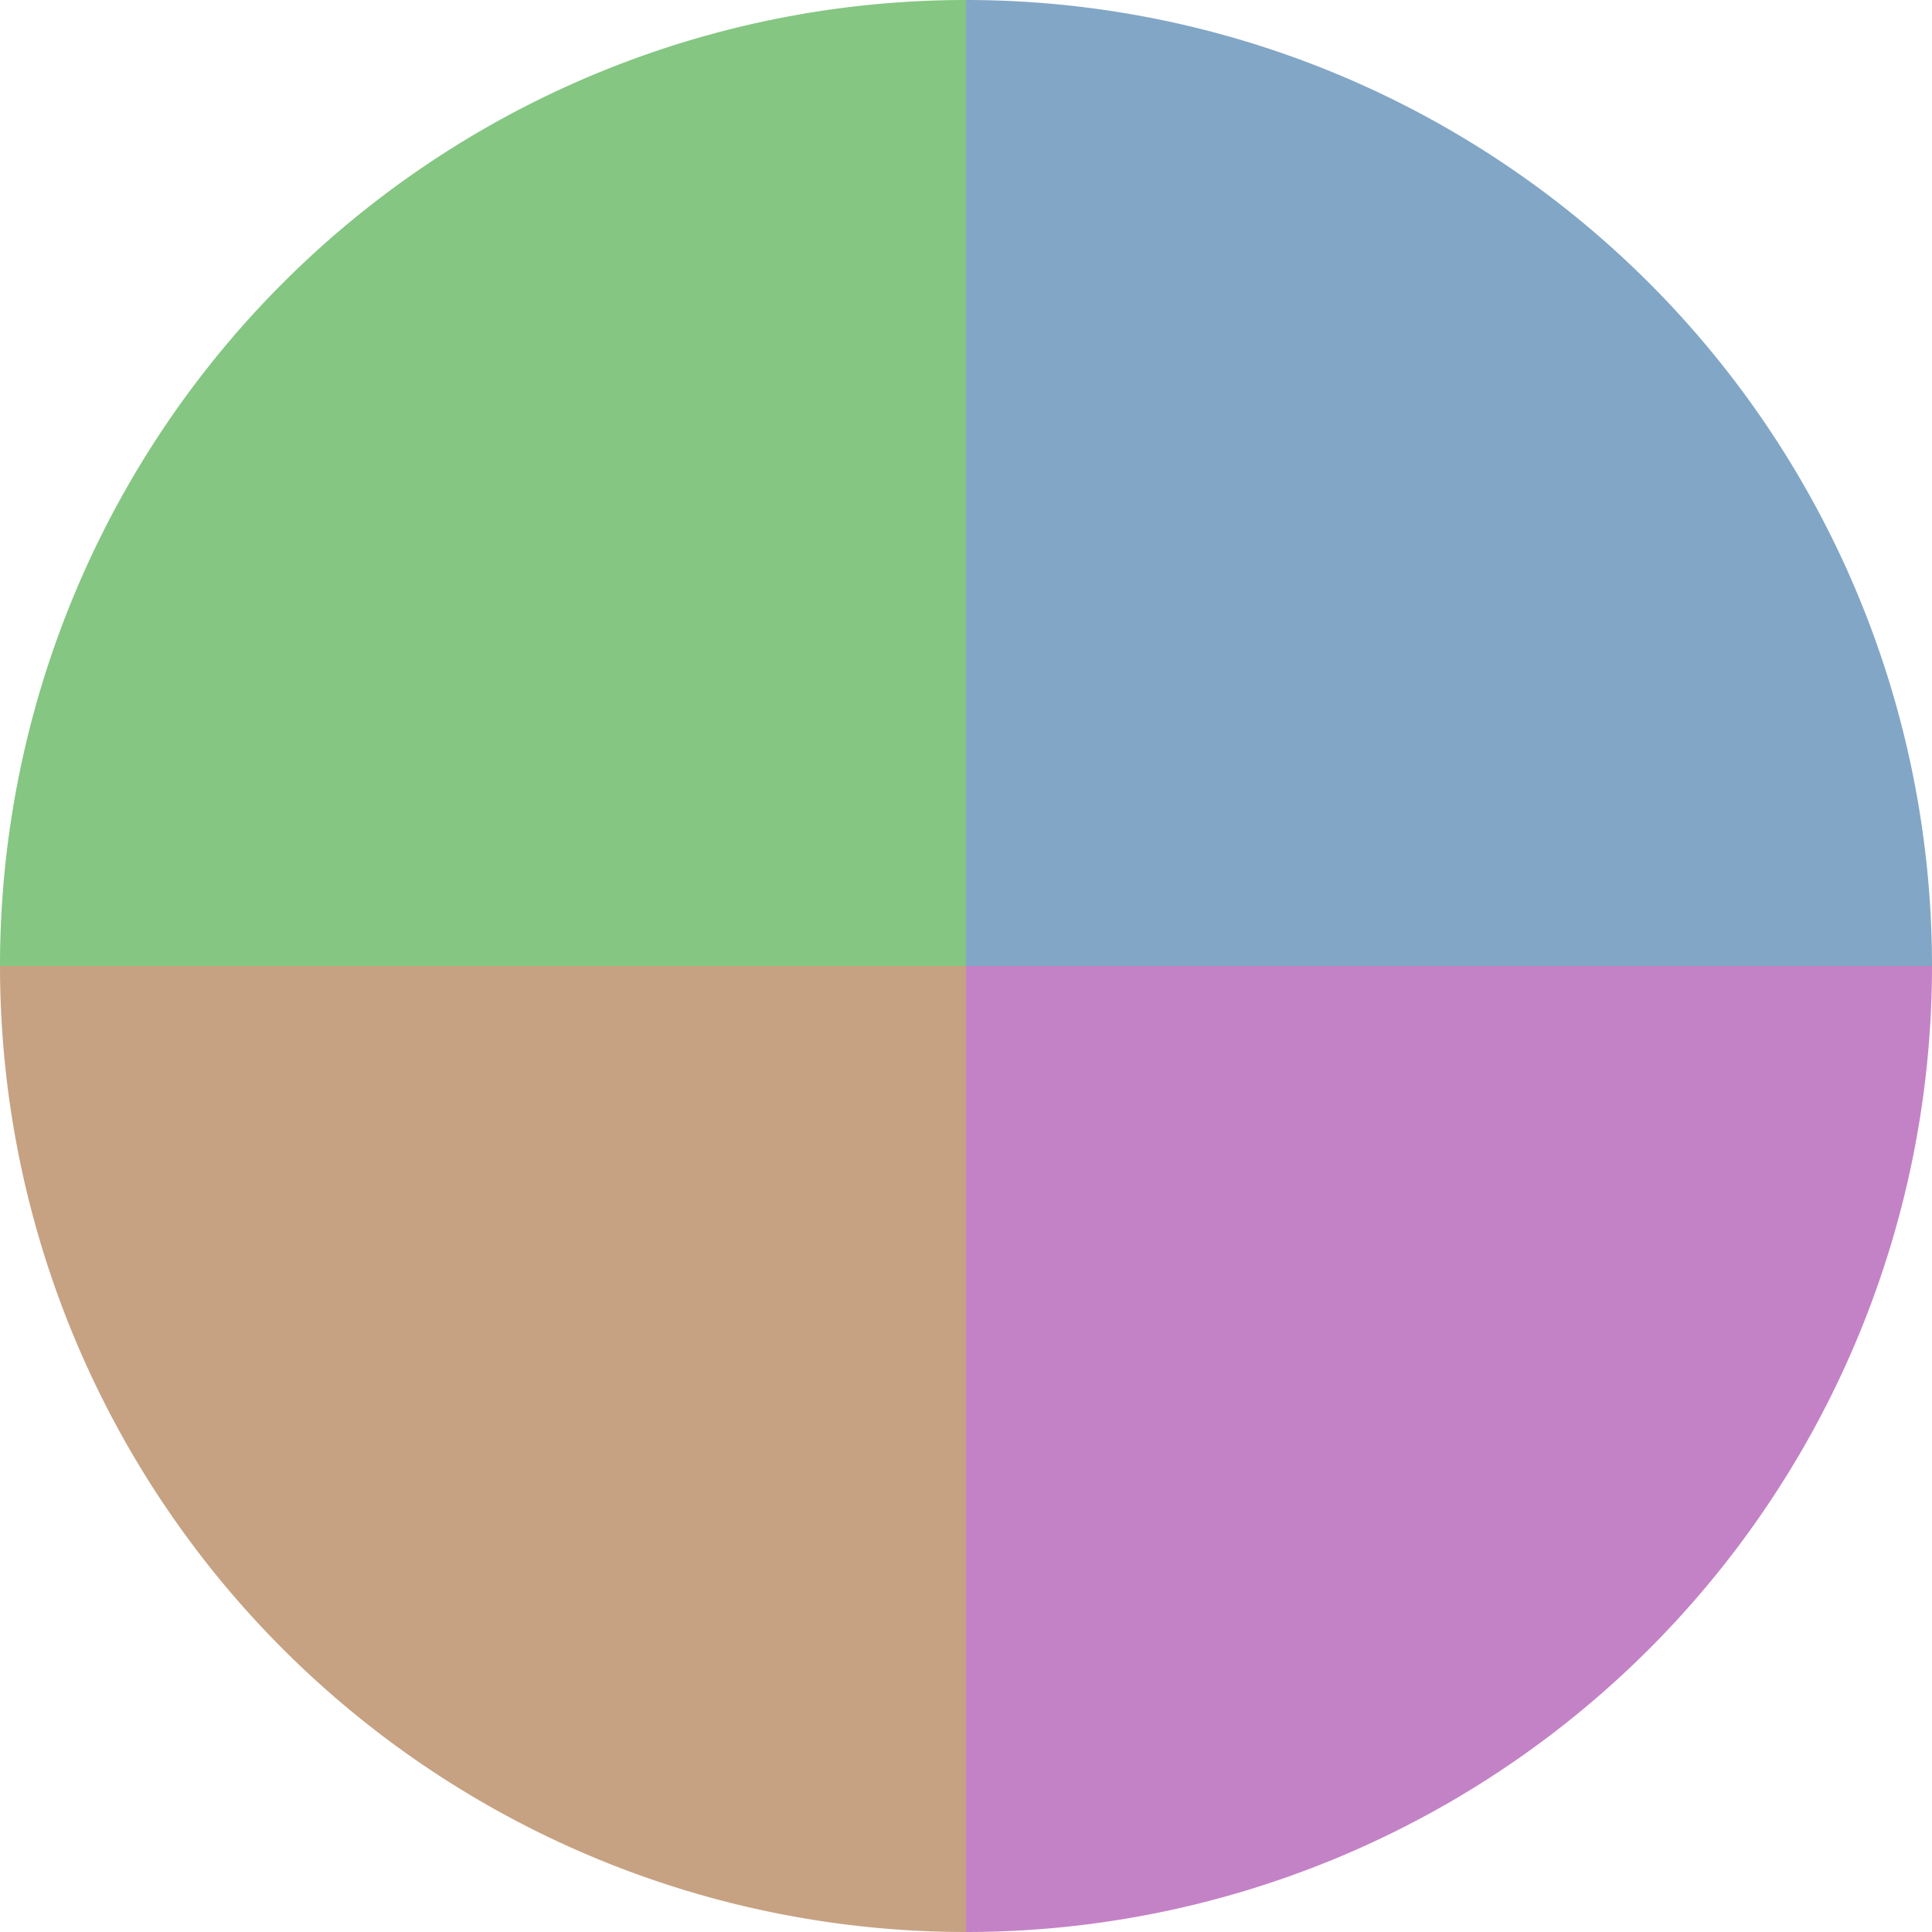
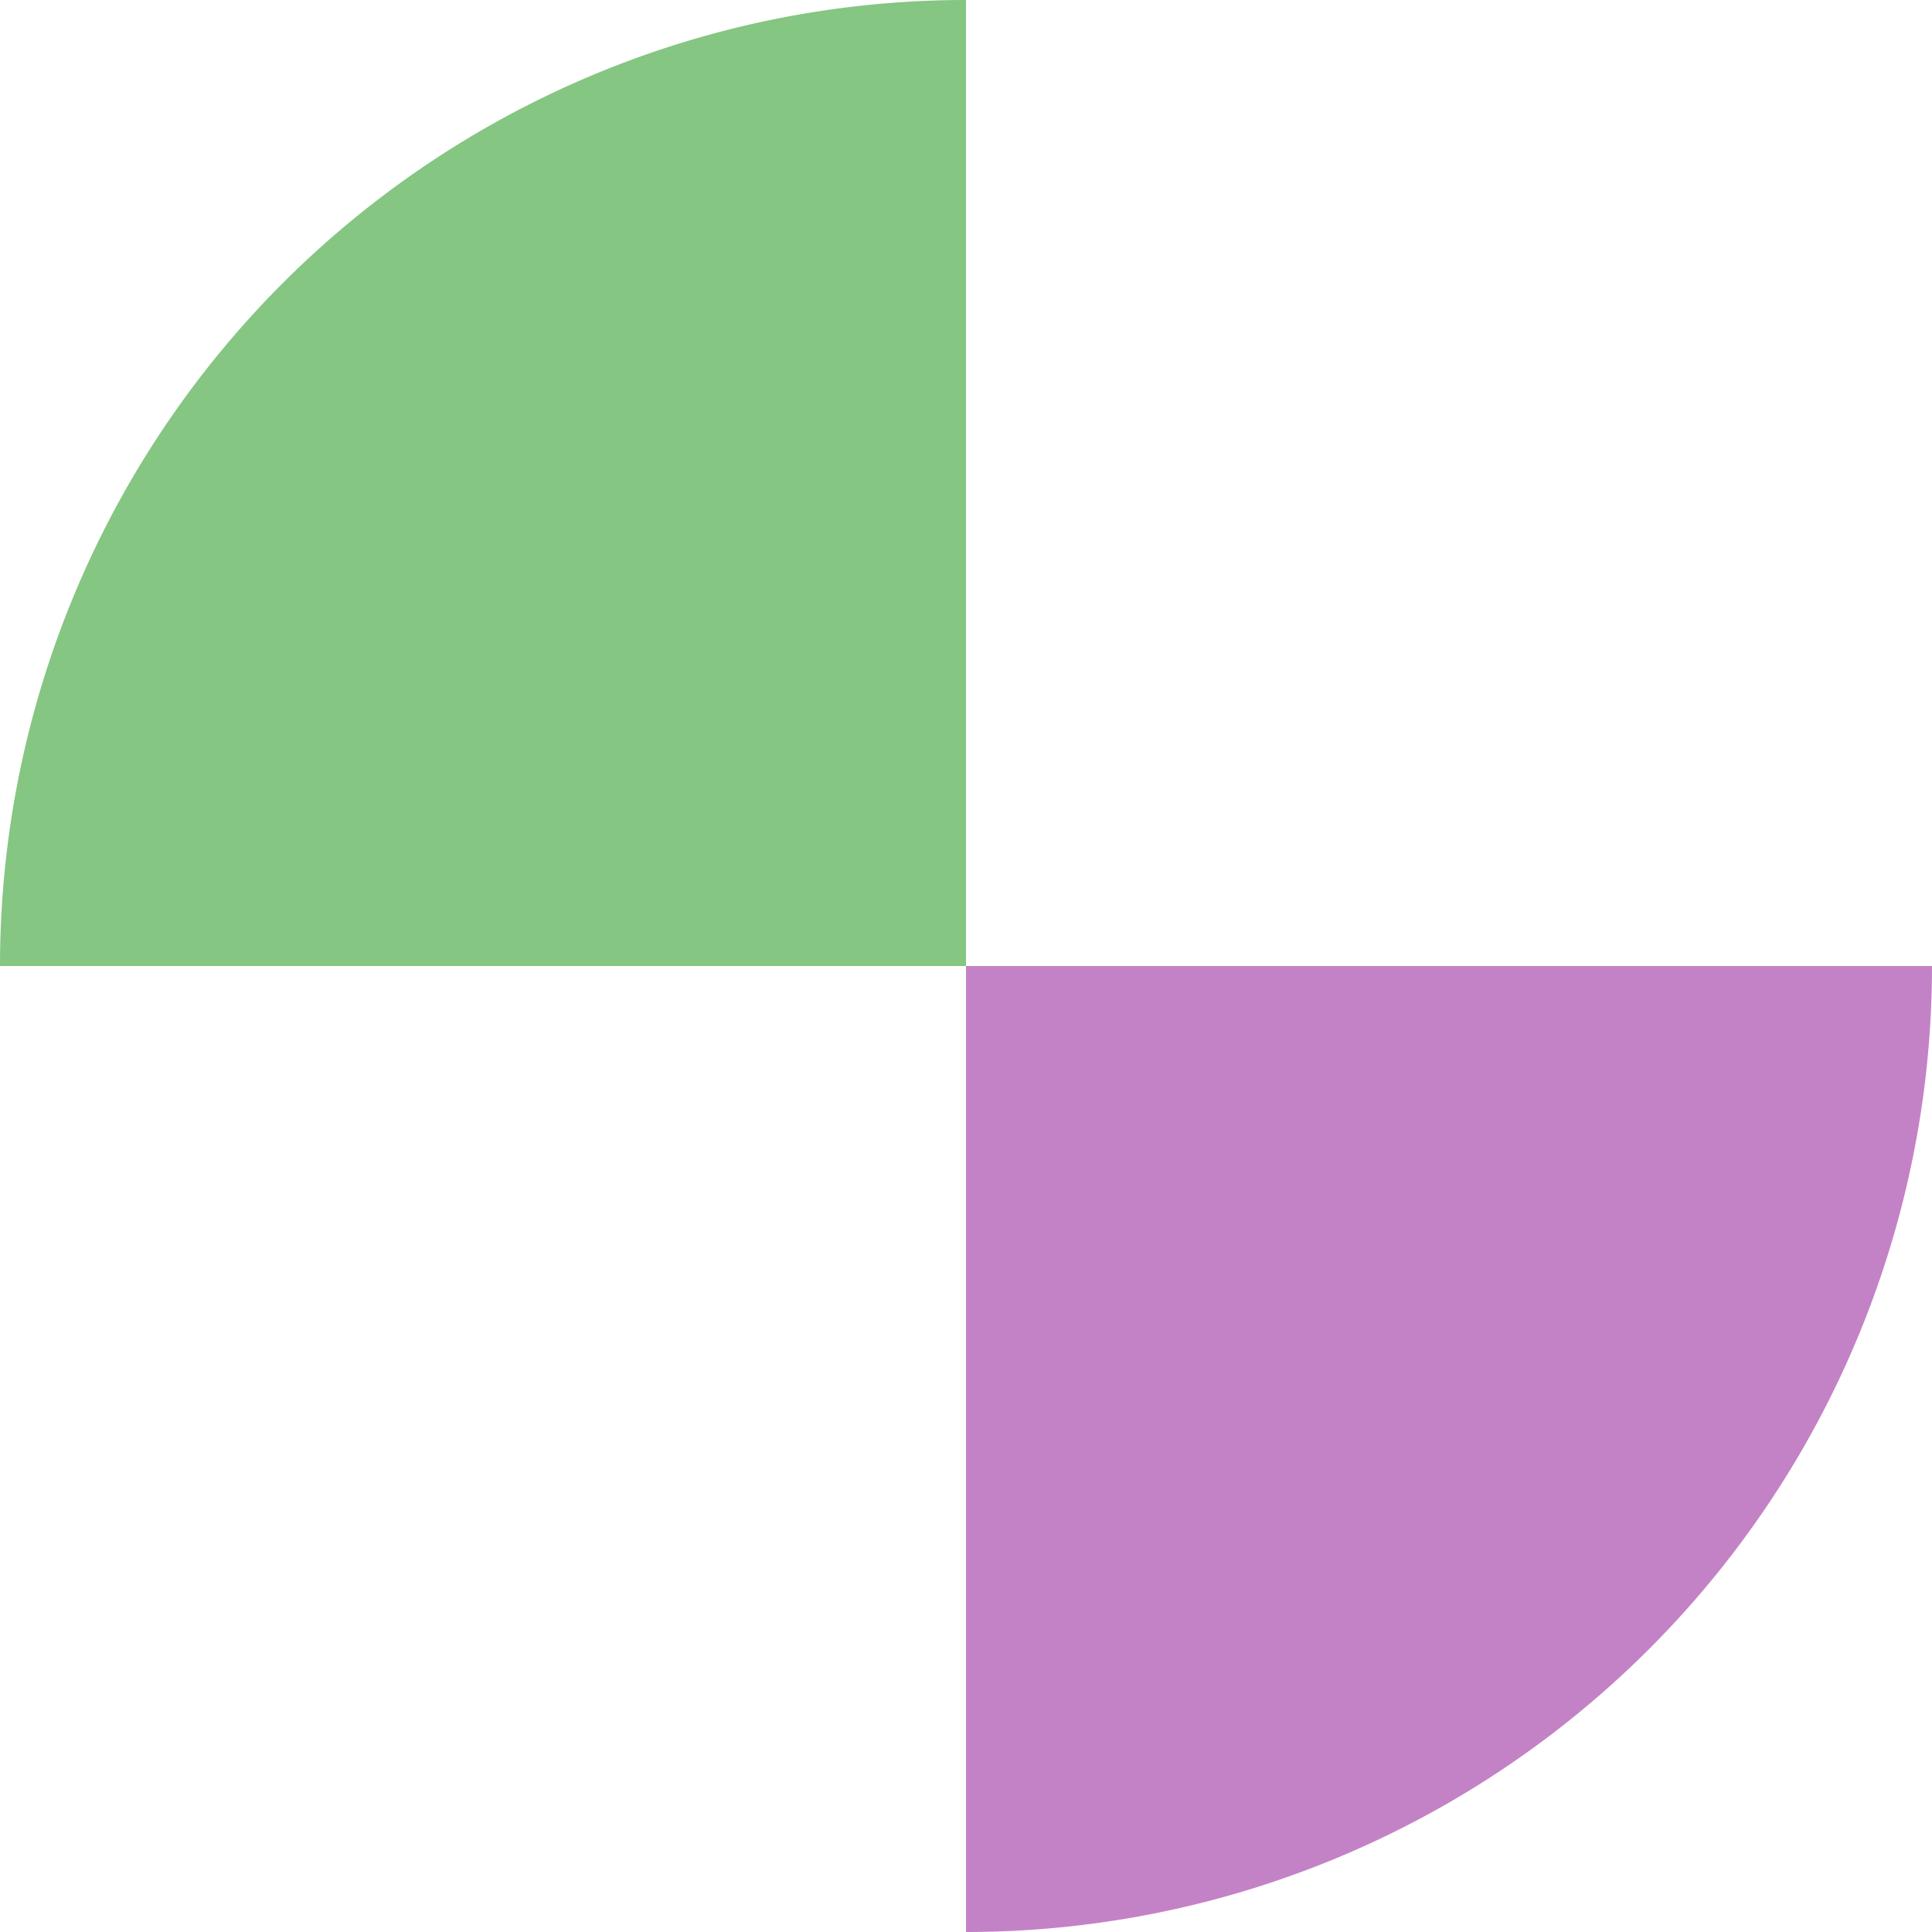
<svg xmlns="http://www.w3.org/2000/svg" width="500" height="500" viewBox="-1 -1 2 2">
-   <path d="M 0 -1               A 1,1 0 0,1 1 0             L 0,0              z" fill="#82a6c6" />
  <path d="M 1 0               A 1,1 0 0,1 0 1             L 0,0              z" fill="#c482c6" />
-   <path d="M 0 1               A 1,1 0 0,1 -1 0             L 0,0              z" fill="#c6a282" />
  <path d="M -1 0               A 1,1 0 0,1 -0 -1             L 0,0              z" fill="#84c682" />
</svg>